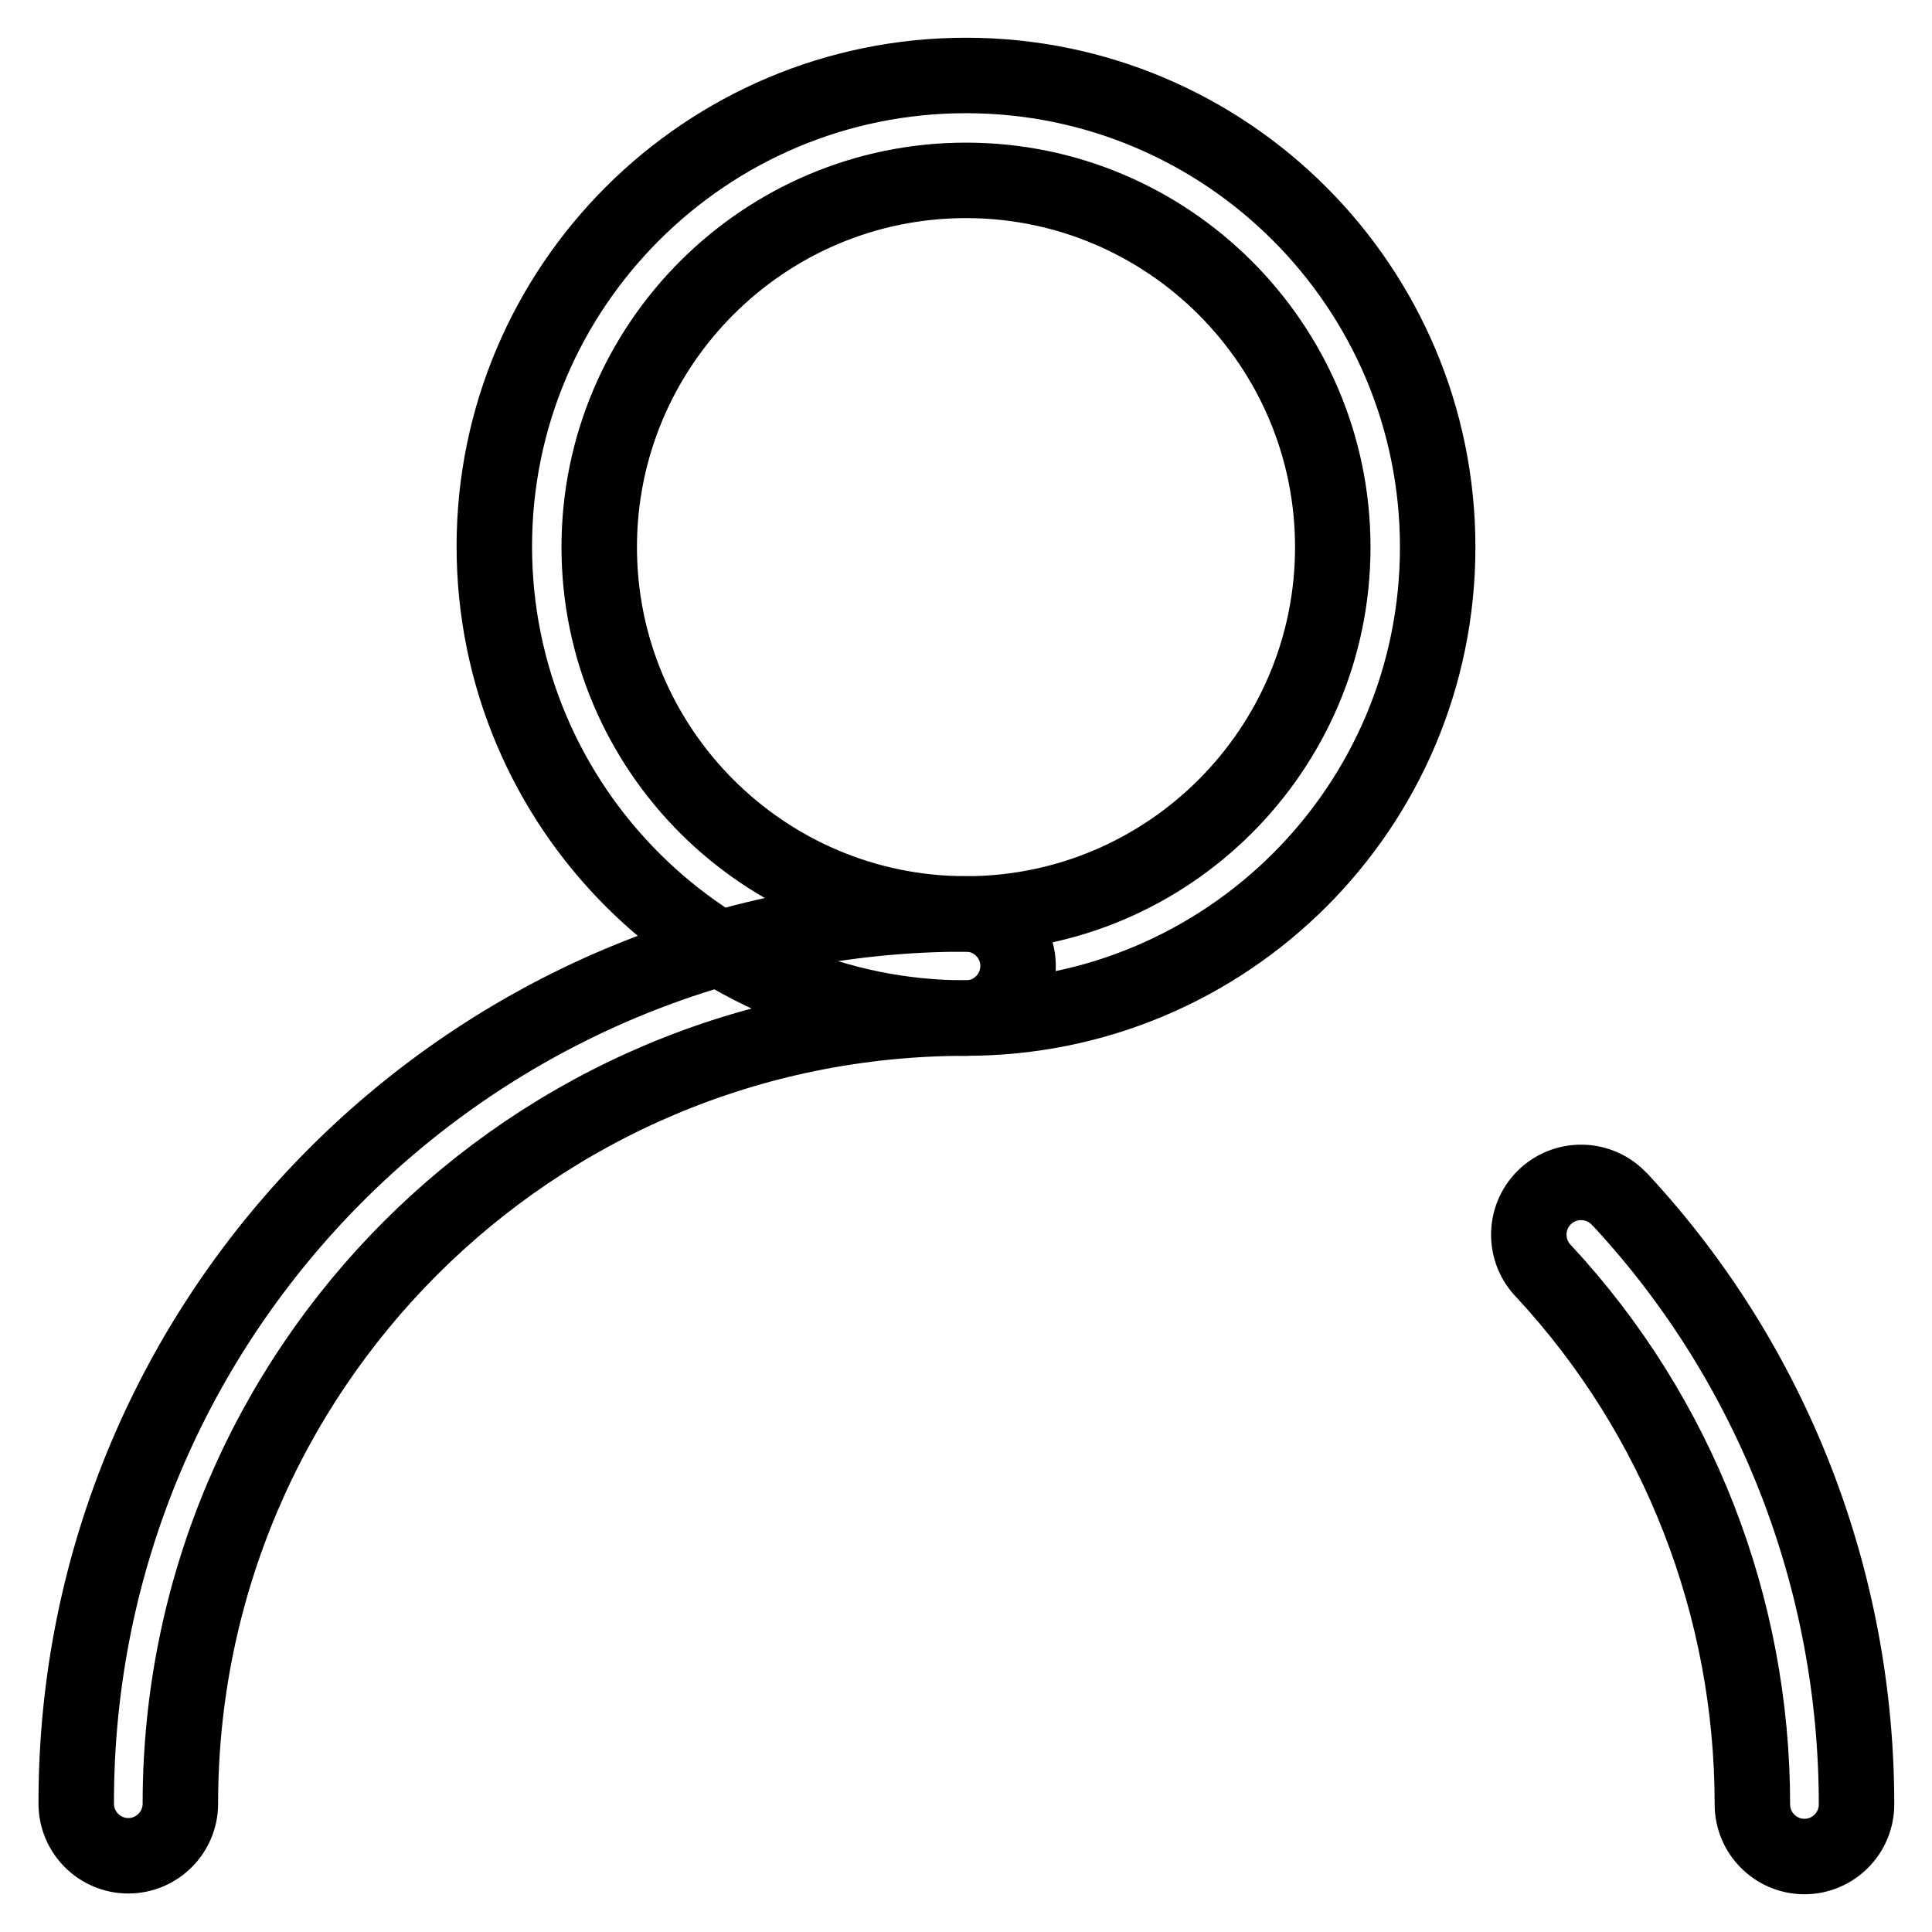
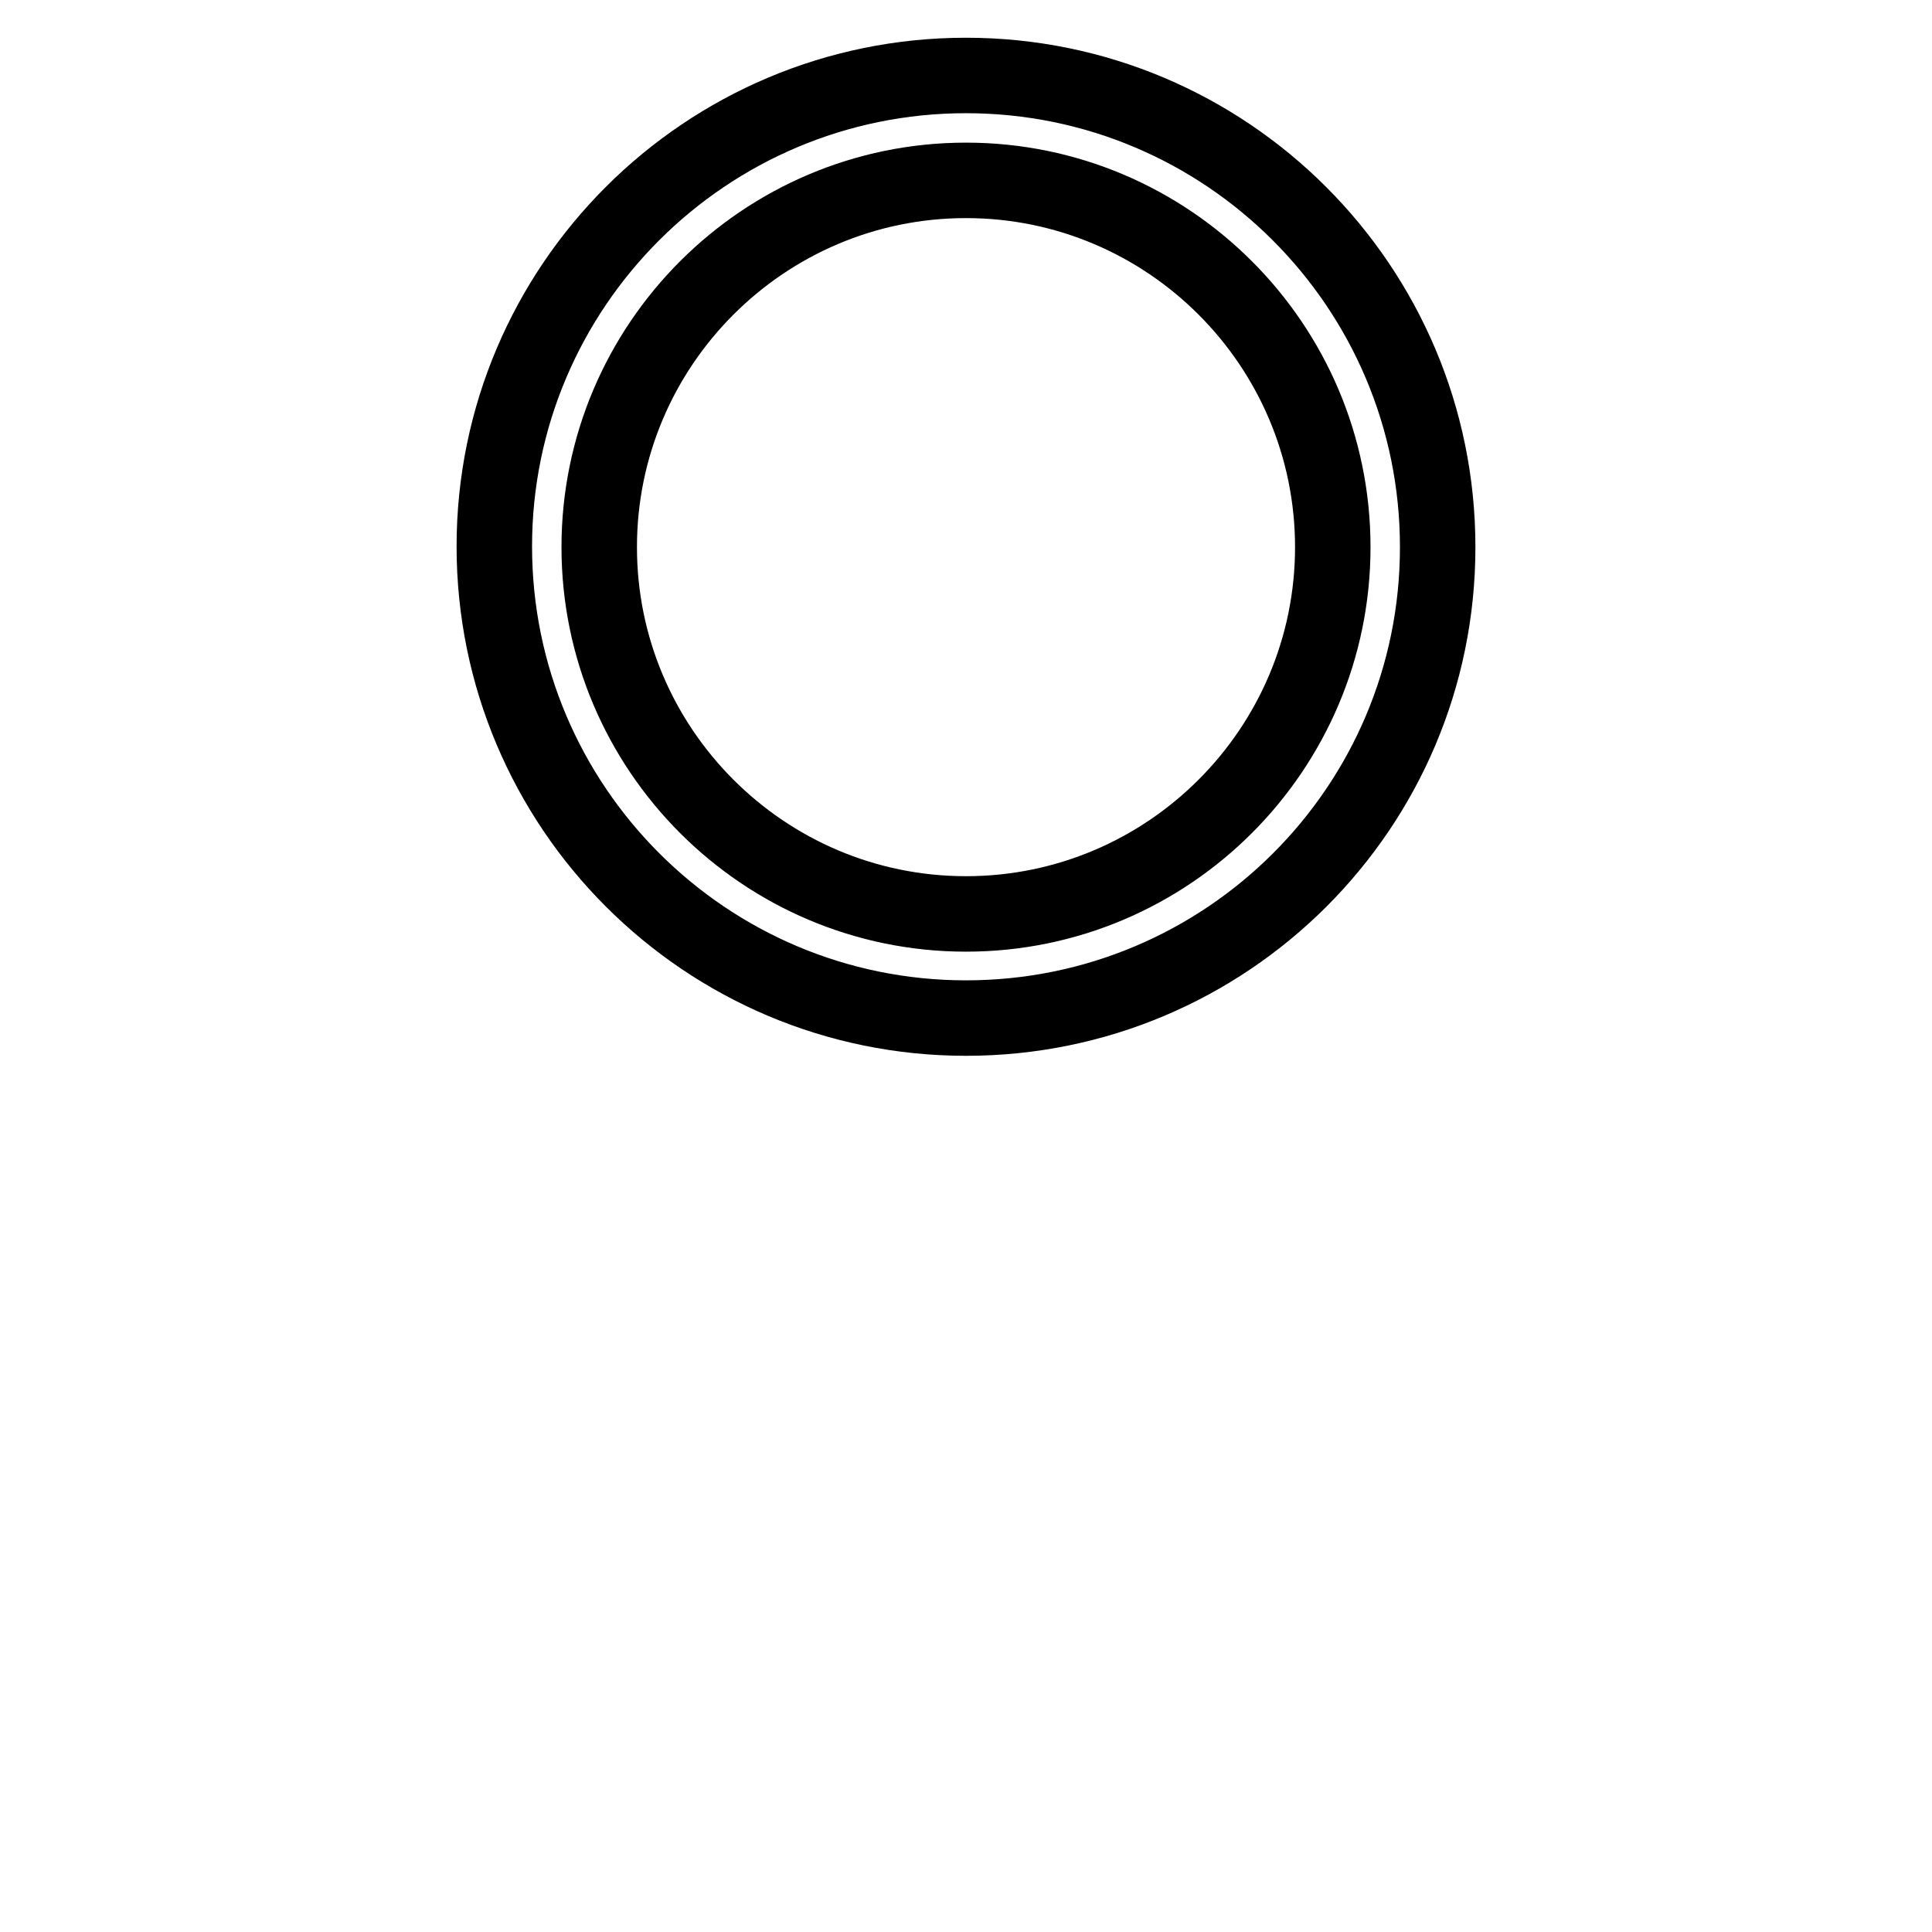
<svg xmlns="http://www.w3.org/2000/svg" version="1.1" x="0px" y="0px" viewBox="0 0 256 256" enable-background="new 0 0 256 256" xml:space="preserve">
  <g>
    <path stroke-width="10" fill-opacity="0" stroke="#000000" d="M128,134.9c-34.5,0-62.5-28-62.5-62.5C65.5,38,93.5,10,128,10c34.5,0,62.5,28,62.5,62.5 C190.5,107,162.5,134.9,128,134.9z M128,121.1c26.8,0,48.6-21.8,48.6-48.6c0-26.8-21.8-48.6-48.6-48.6l0,0 c-26.8,0-48.6,21.8-48.6,48.6C79.4,99.3,101.2,121.1,128,121.1z" />
-     <path stroke-width="10" fill-opacity="0" stroke="#000000" d="M246,239.1c0,3.8-3.1,6.9-6.9,6.9c-3.8,0-6.9-3.1-6.9-6.9c0-26.2-9.8-51.4-27.6-70.6 c-2.7-2.7-2.7-7.1,0-9.8c2.7-2.7,7.1-2.7,9.8,0c0.1,0.1,0.3,0.3,0.4,0.4C234.9,180.8,246,209.4,246,239.1z M128,121.1 c3.8,0,6.9,3.1,6.9,6.9c0,3.8-3.1,6.9-6.9,6.9c0,0,0,0,0,0c-57.5,0-104.1,46.6-104.1,104.1c0,3.8-3.1,6.9-6.9,6.9 c-3.8,0-6.9-3.1-6.9-6.9c0,0,0,0,0,0C10,173.9,62.8,121.1,128,121.1z" />
  </g>
</svg>